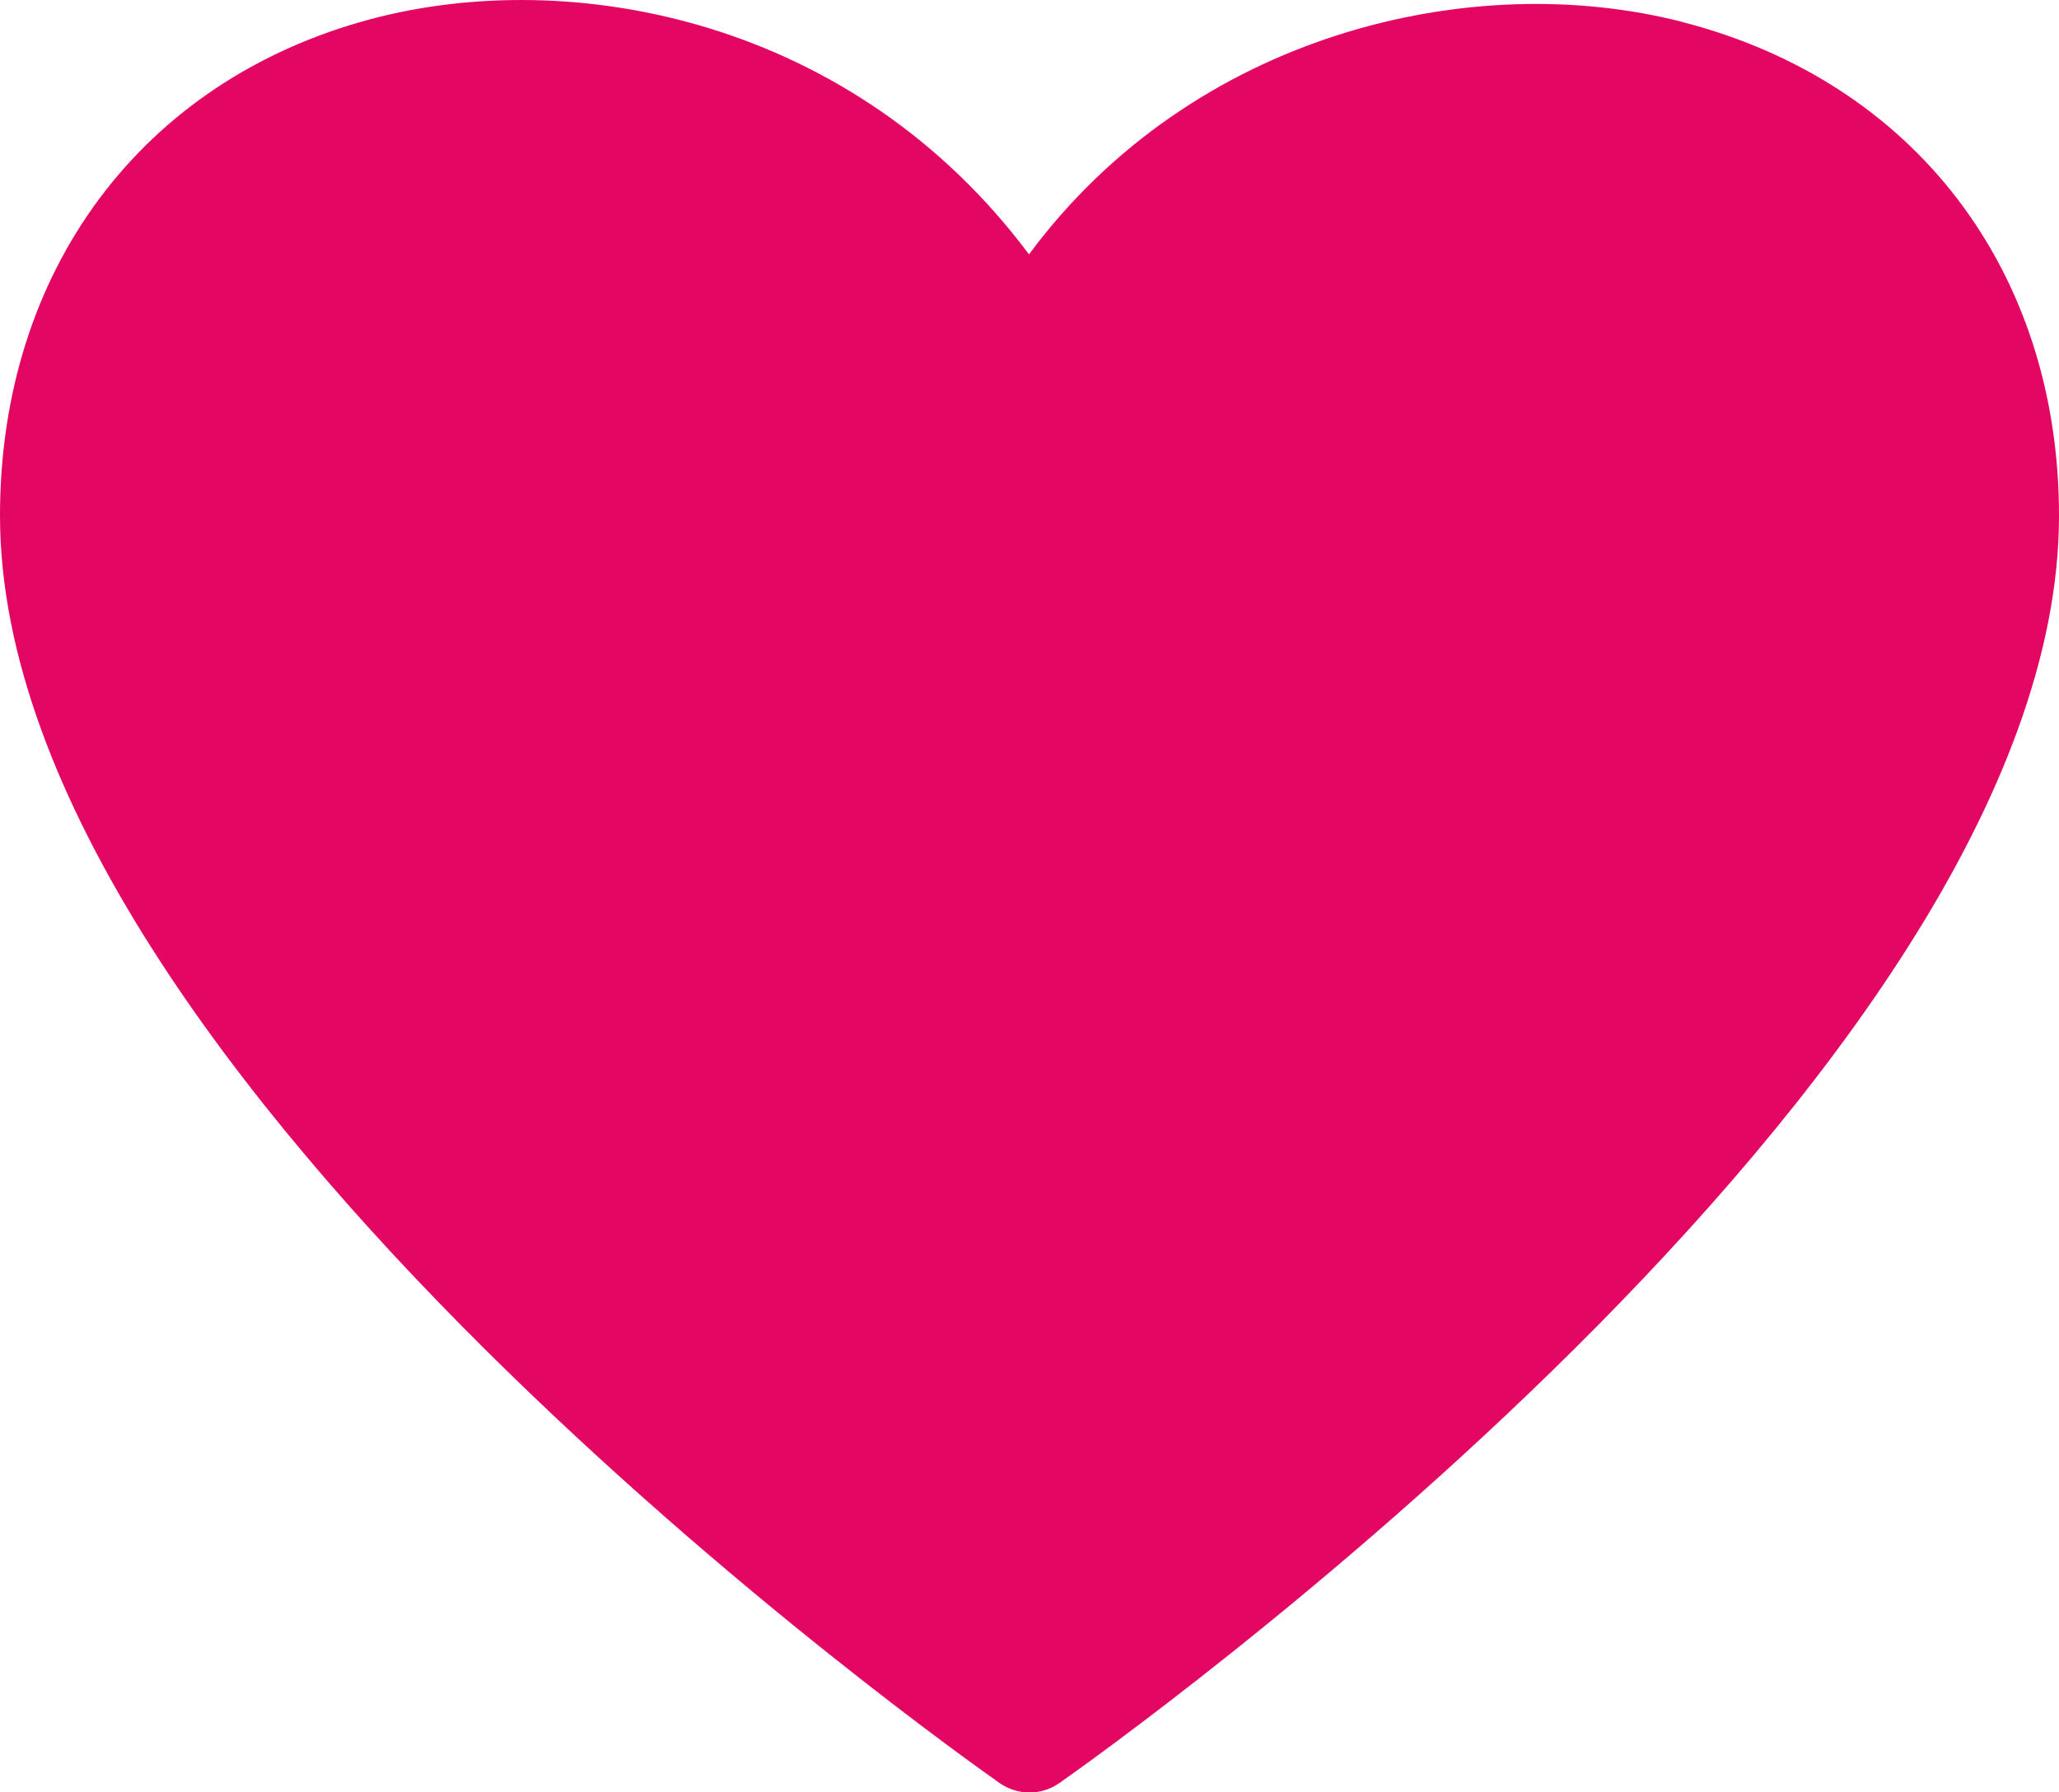
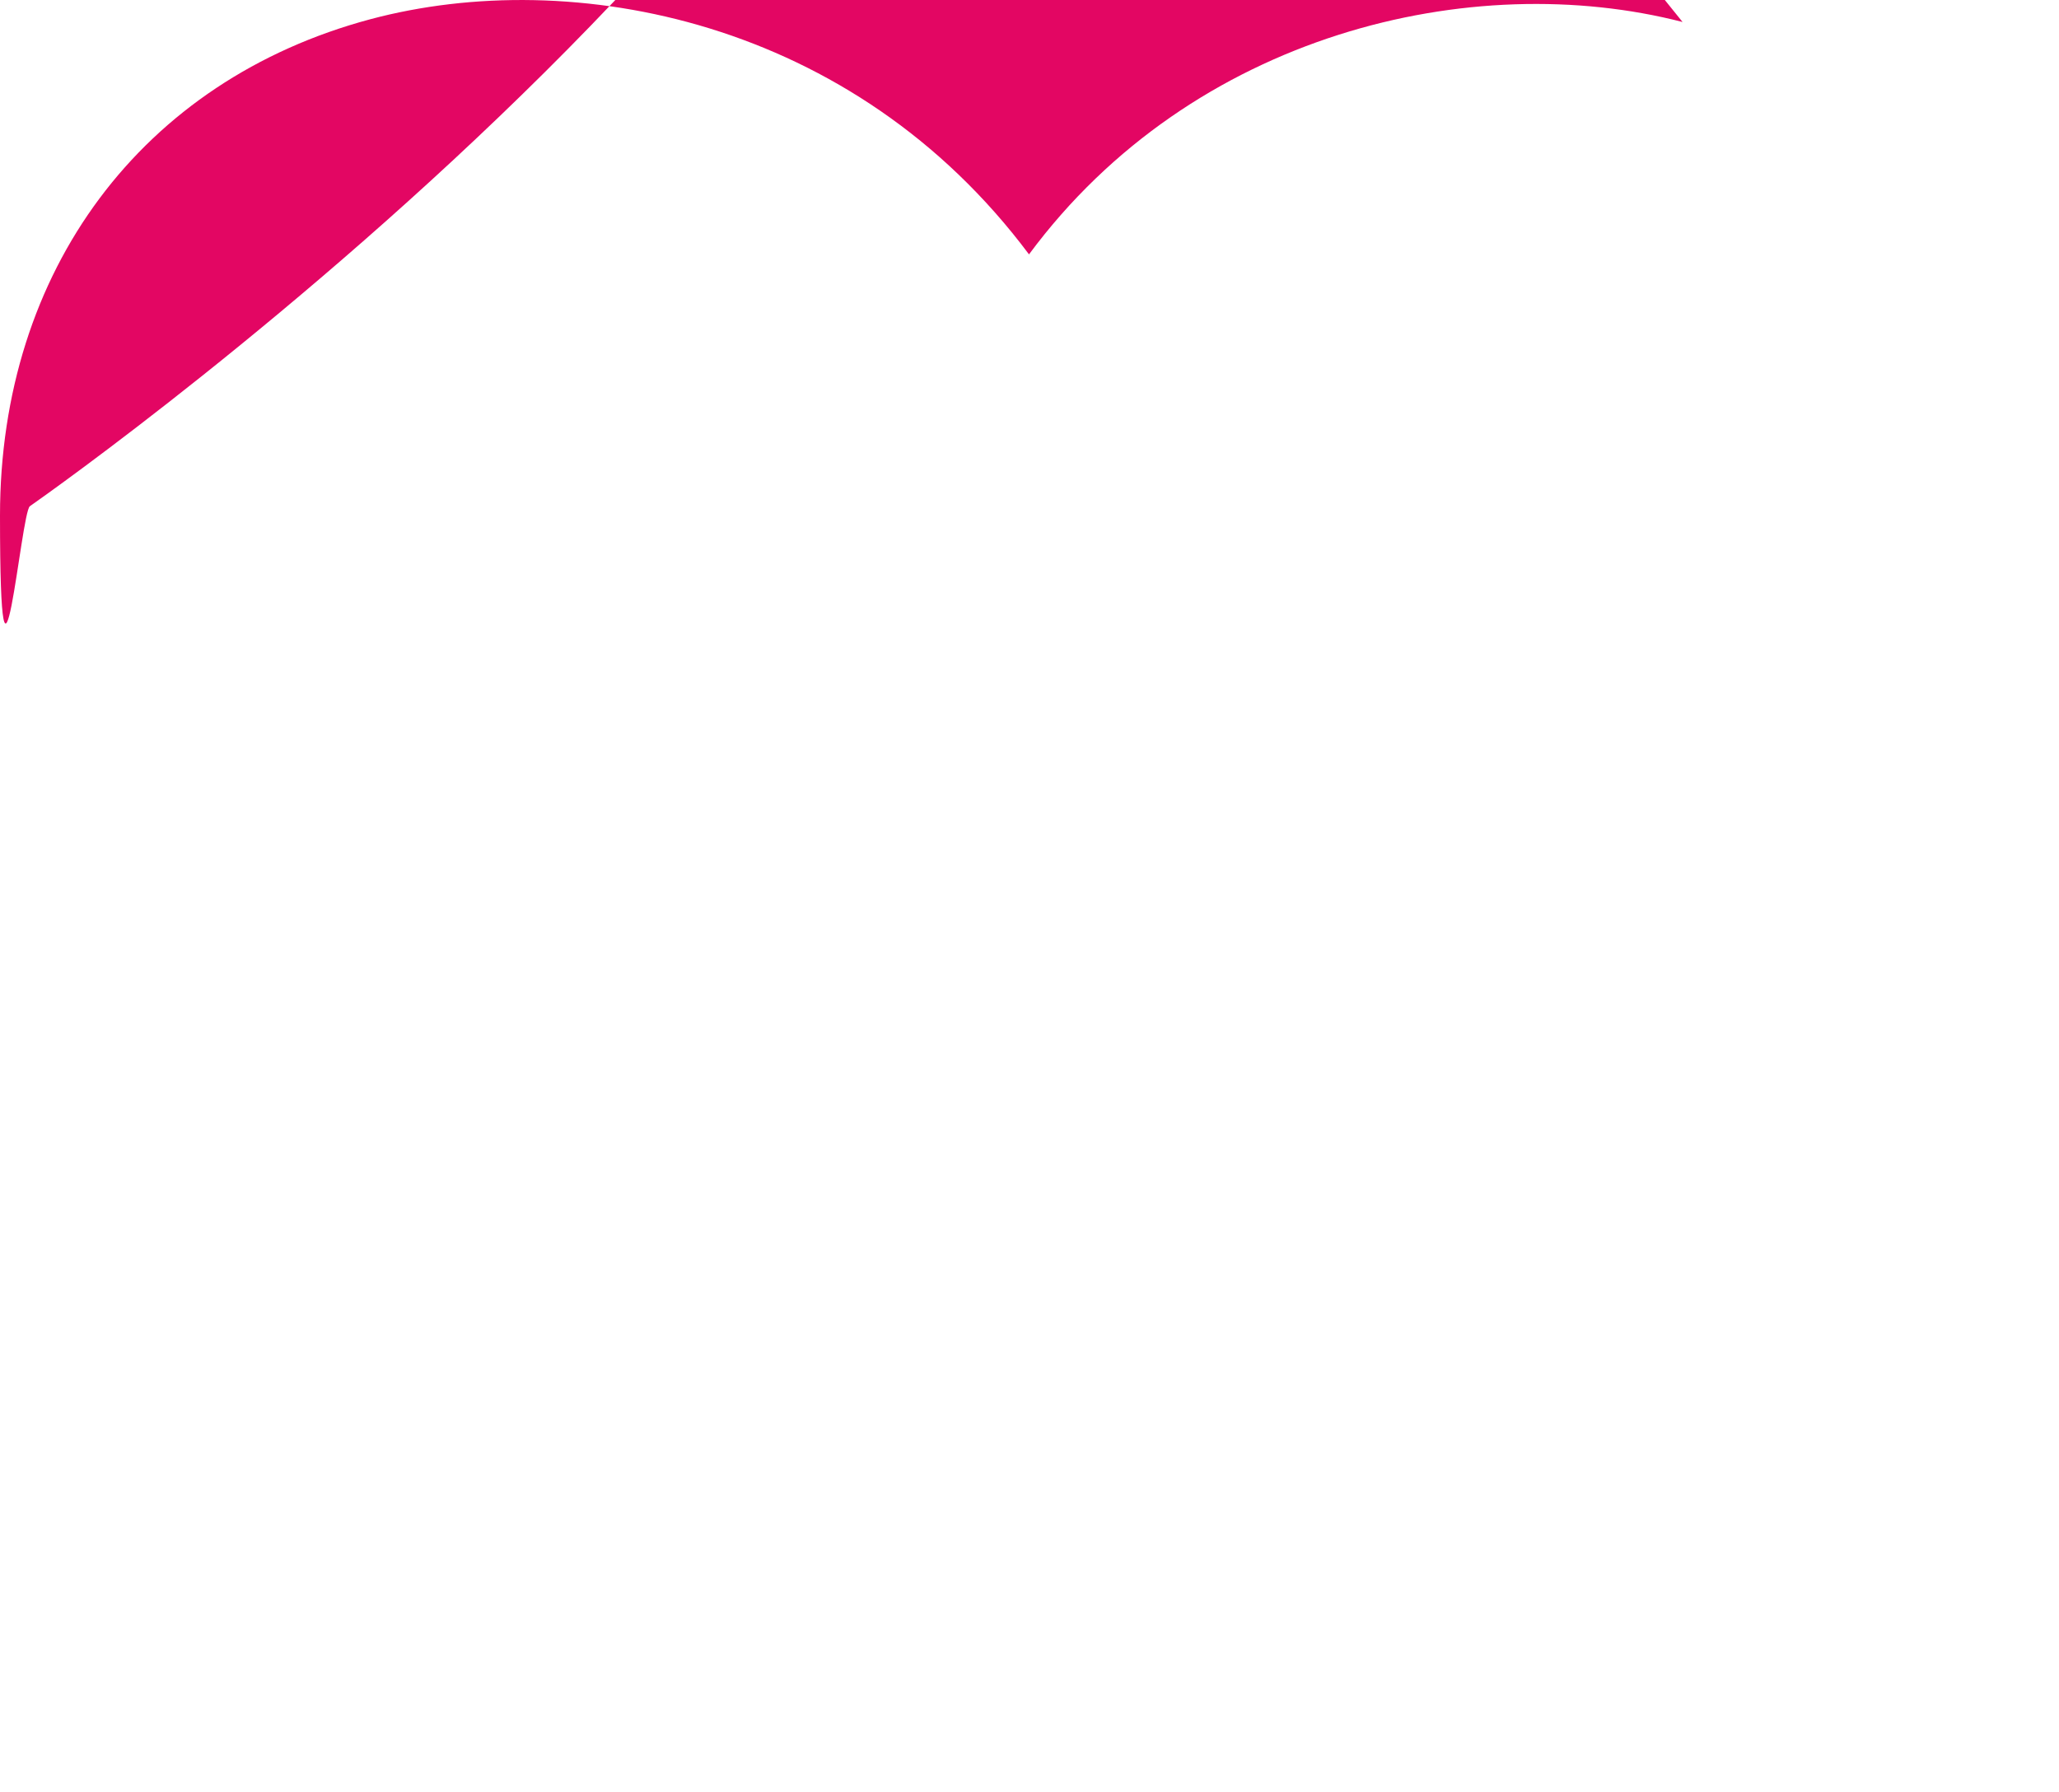
<svg xmlns="http://www.w3.org/2000/svg" id="Layer_1" viewBox="0 0 227.43 198">
  <defs>
    <style>.cls-1{fill:#E30663;stroke-width:0px;}</style>
  </defs>
-   <path class="cls-1" d="m185.85,2.43c-23.25-5.99-54.09,1.23-72.19,25.67C94.27,2.15,63.26-3.84,40.92,2.12,15.68,8.87,0,29.88,0,56.96c0,61.92,105.91,136.85,110.42,140.01.99.69,2.14,1.04,3.29,1.04s2.31-.35,3.3-1.04c4.51-3.16,110.42-78.09,110.42-140.01,0-27.02-15.93-47.92-41.58-54.52Z" />
+   <path class="cls-1" d="m185.85,2.43c-23.25-5.99-54.09,1.23-72.19,25.67C94.27,2.15,63.26-3.84,40.92,2.12,15.68,8.87,0,29.88,0,56.96s2.31-.35,3.3-1.04c4.51-3.16,110.42-78.09,110.42-140.01,0-27.02-15.93-47.92-41.58-54.52Z" />
</svg>